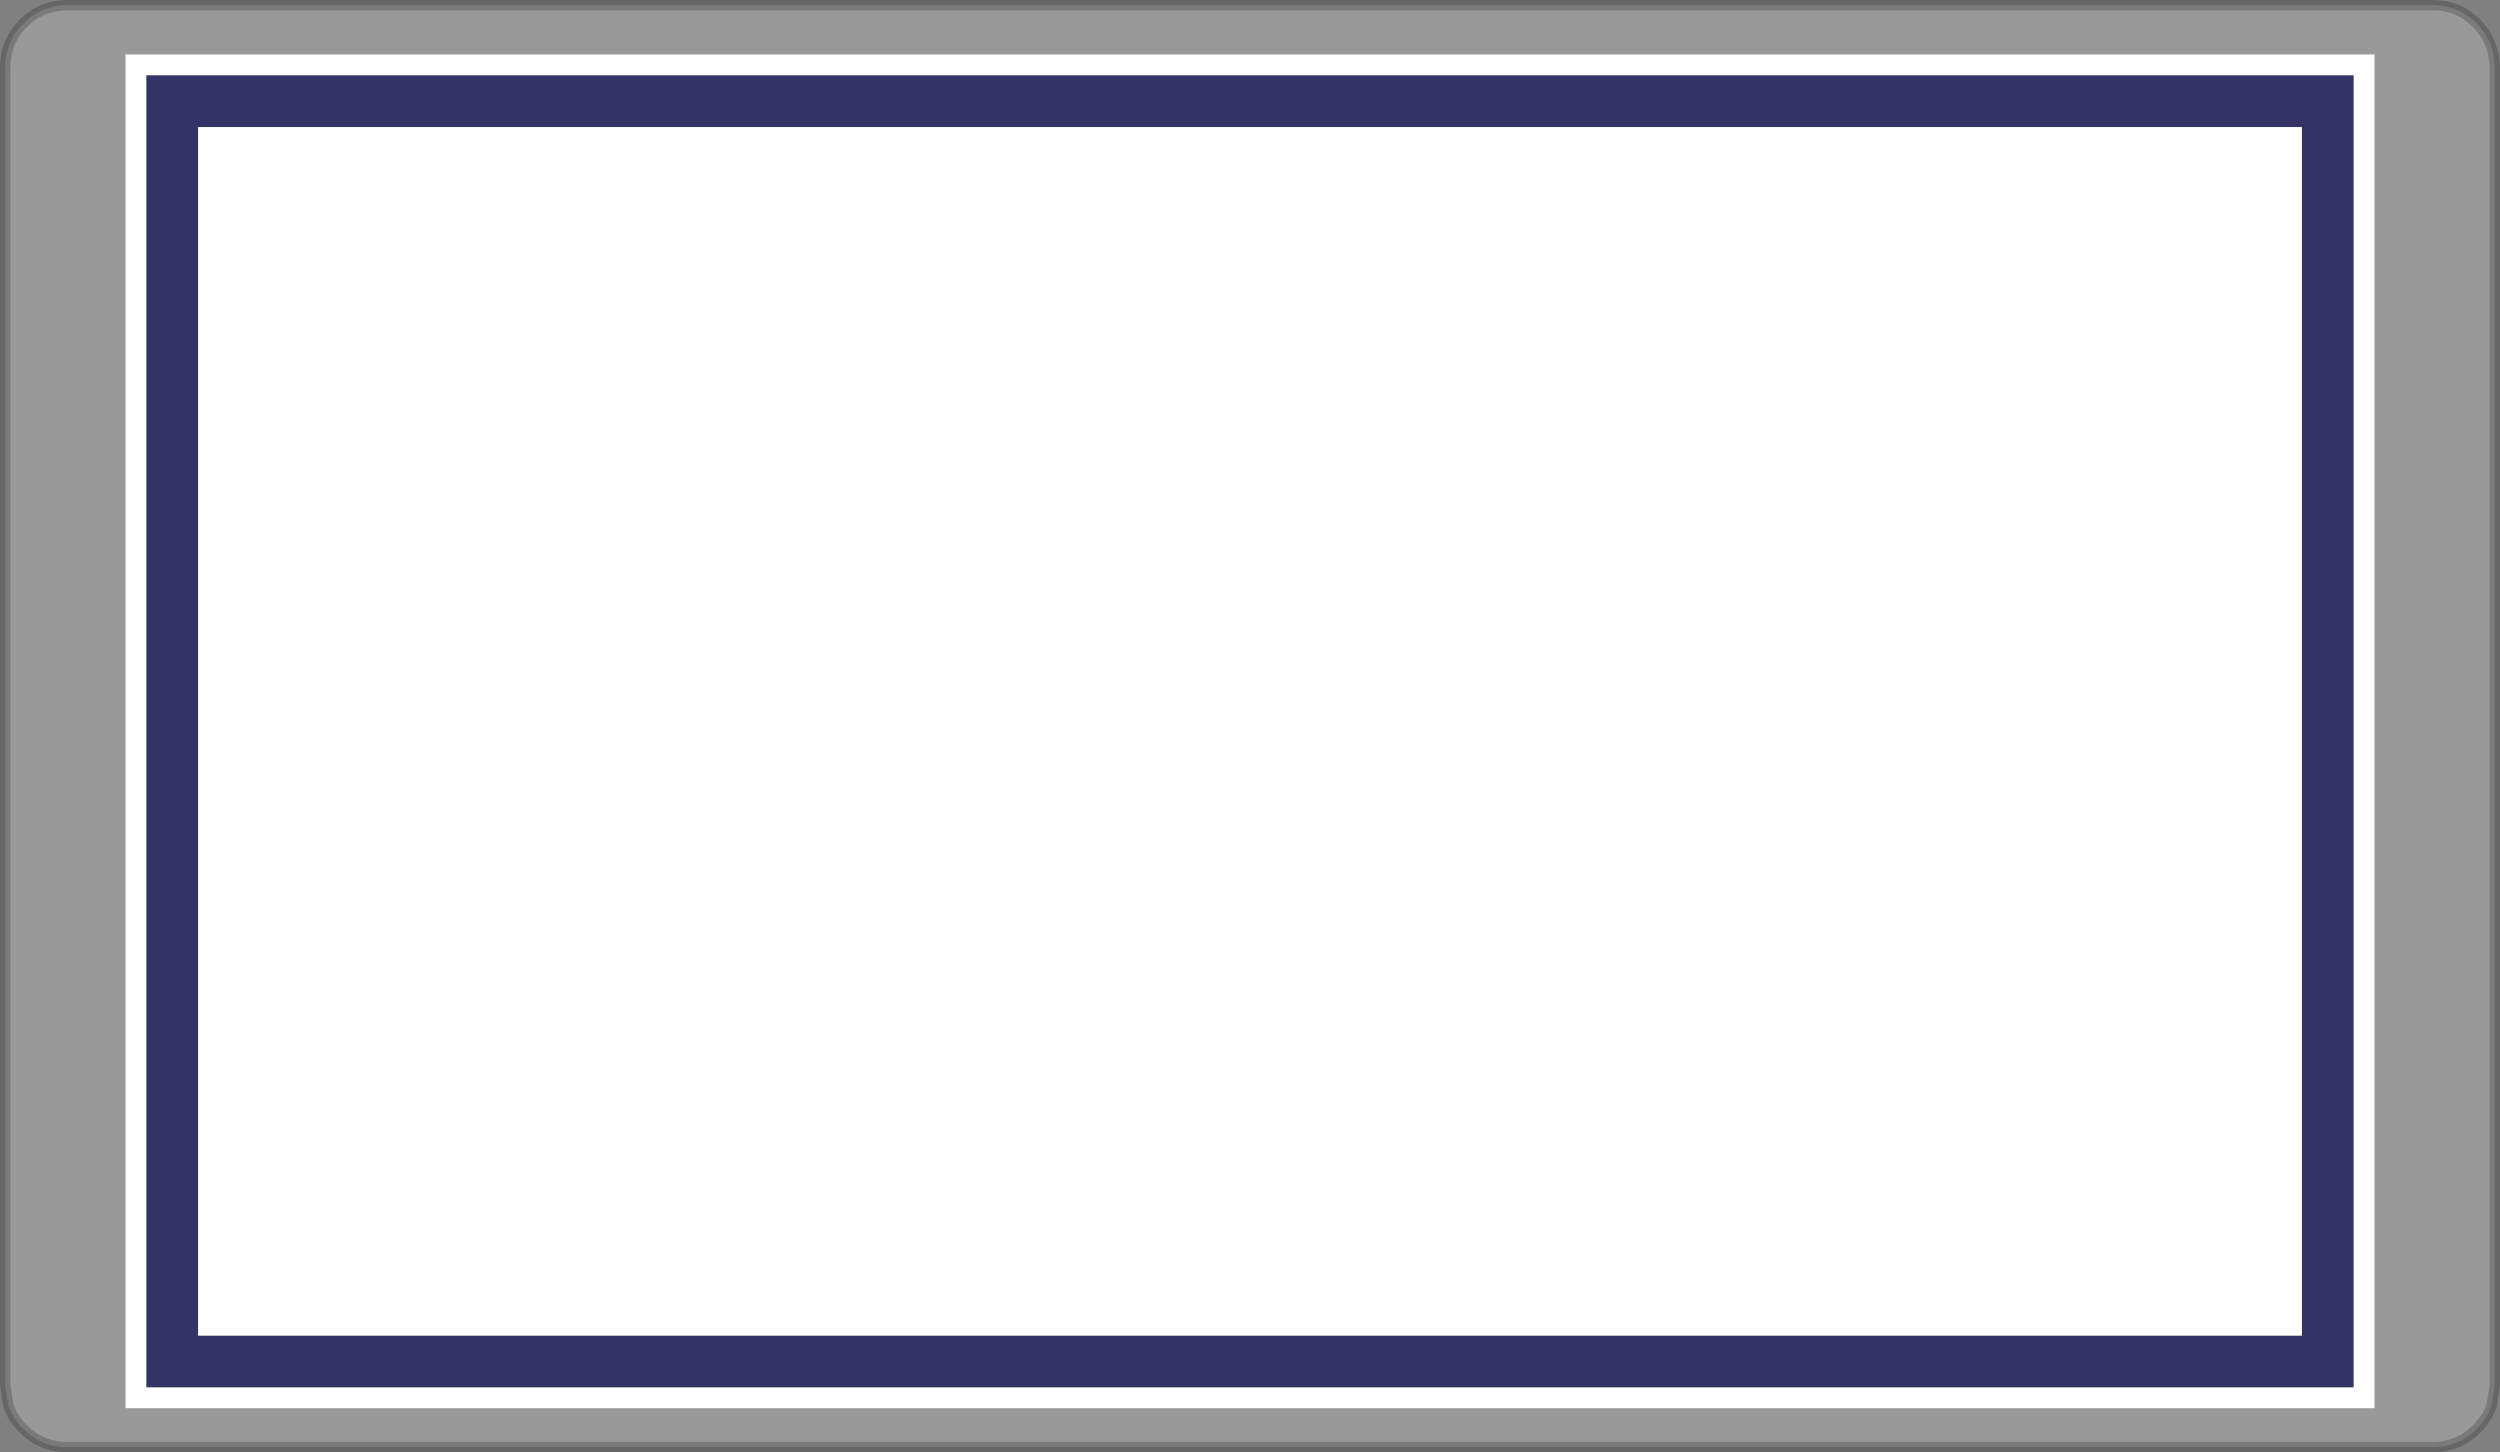
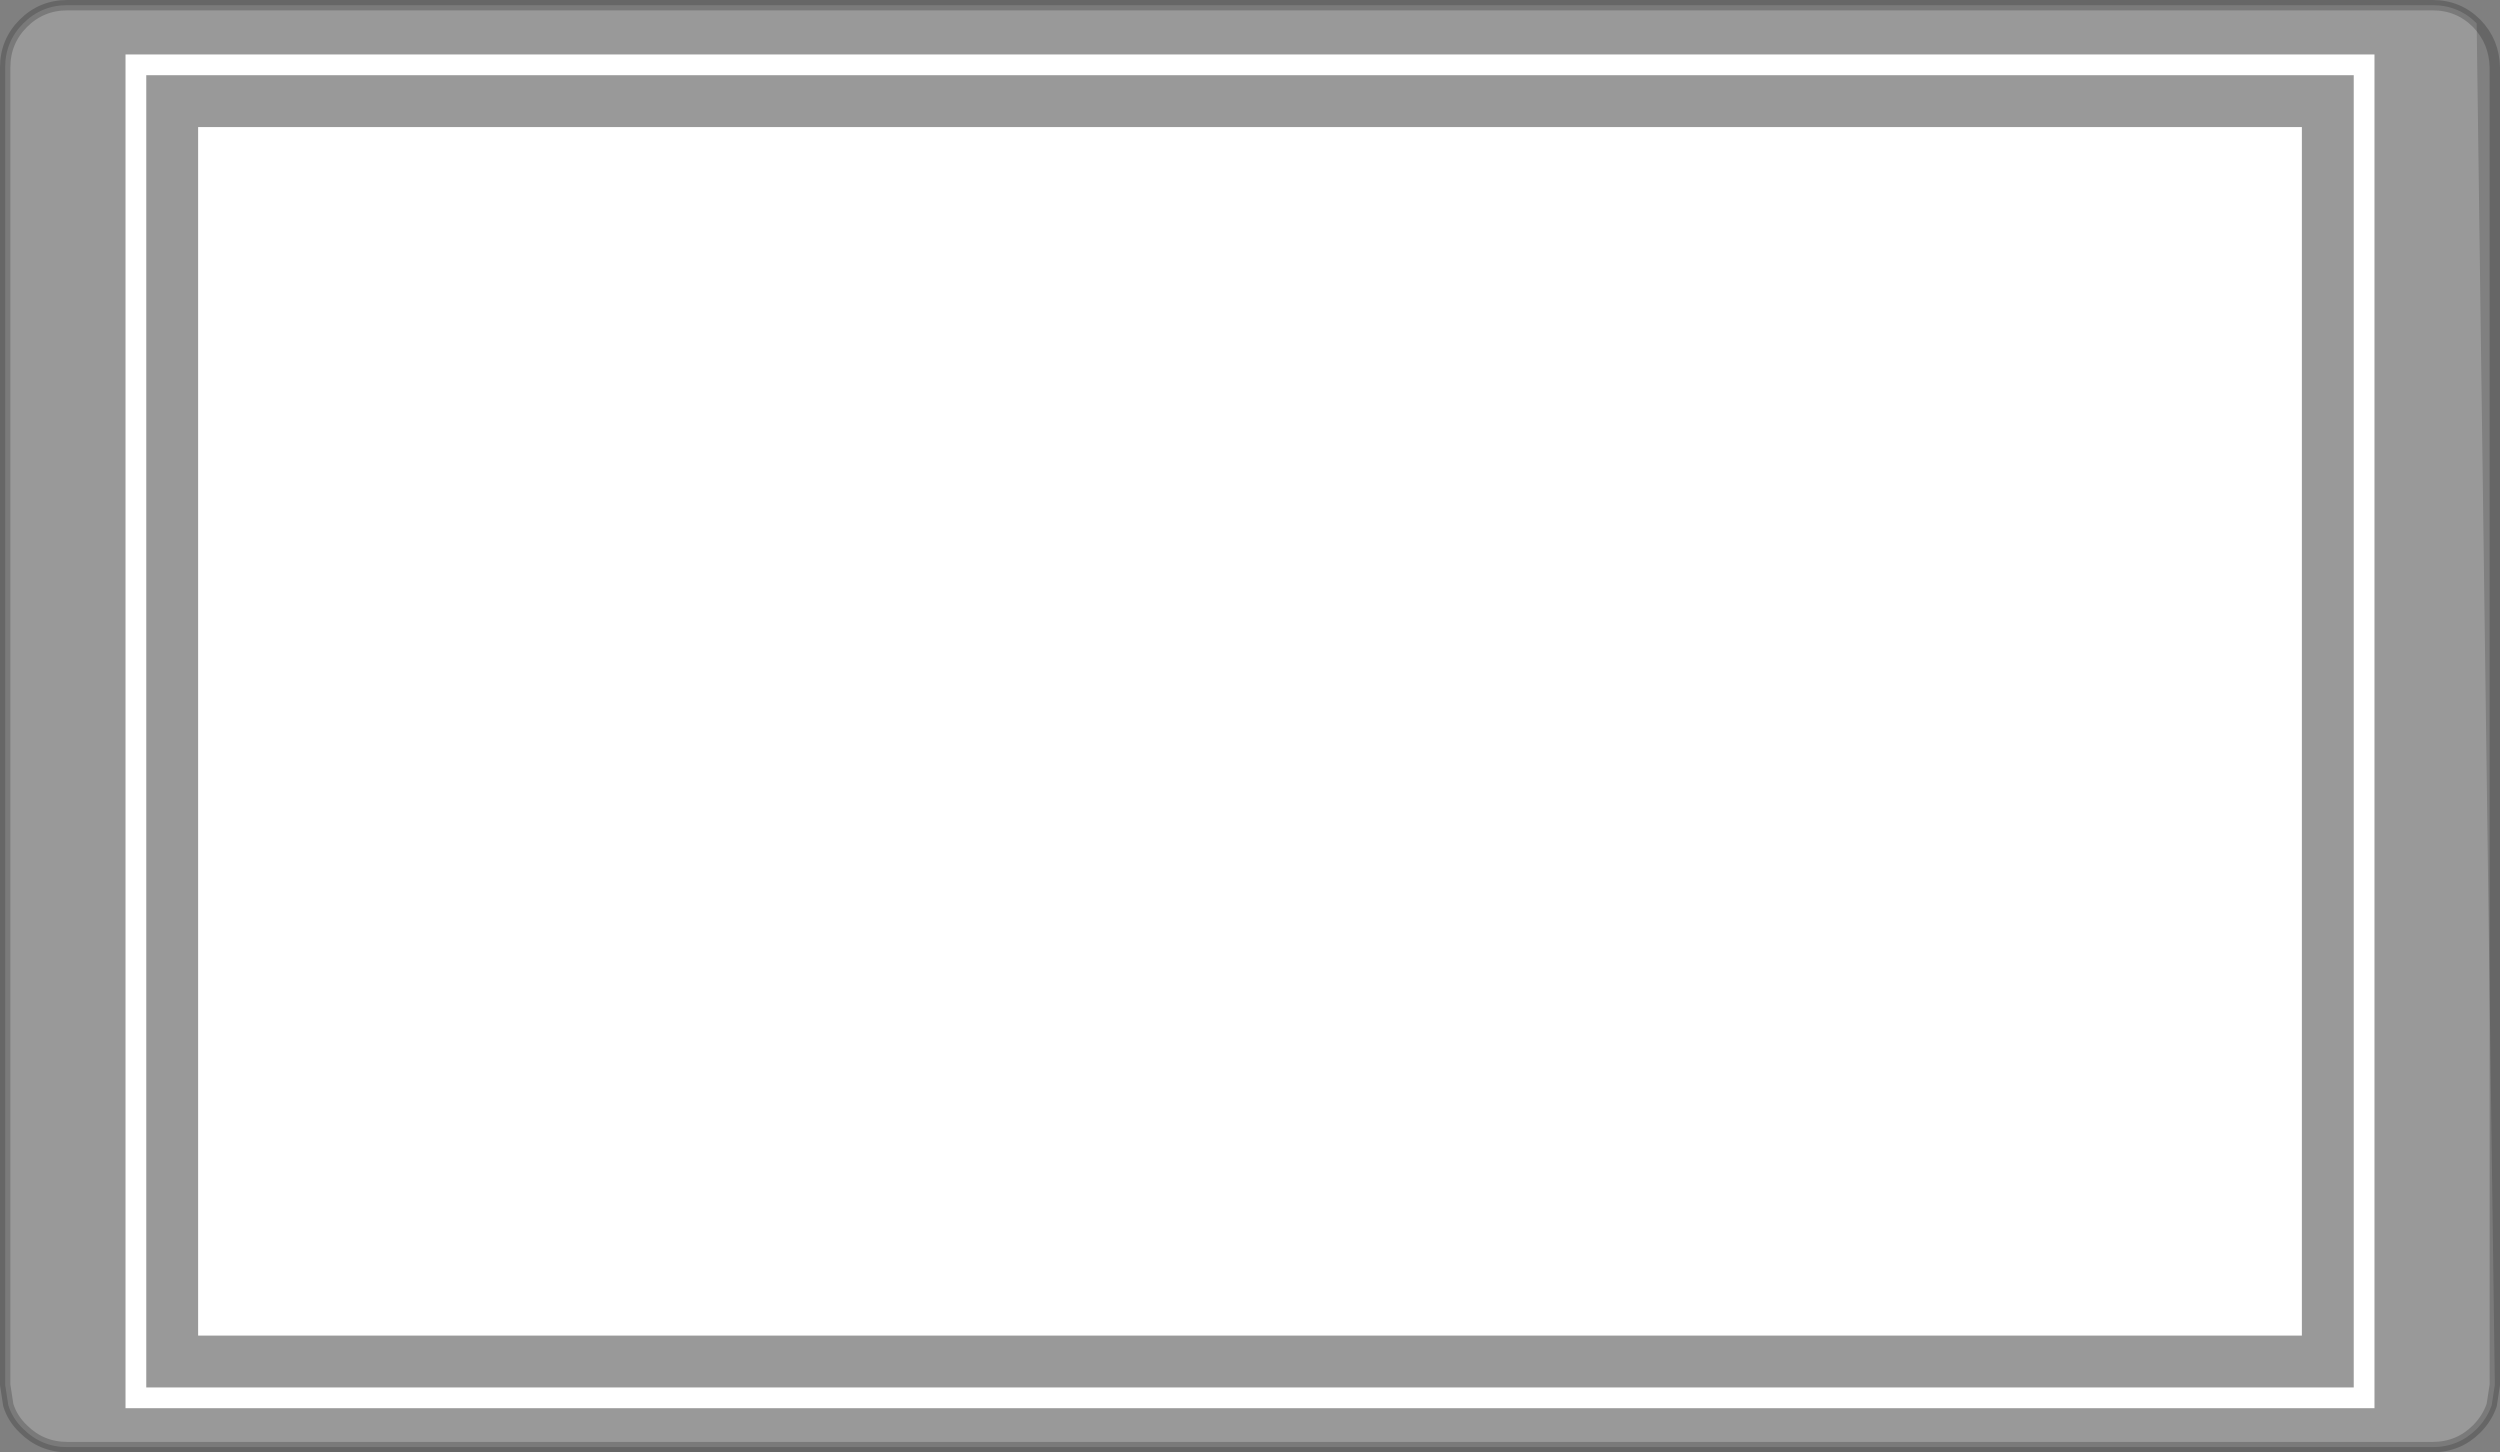
<svg xmlns="http://www.w3.org/2000/svg" height="140.0px" width="241.0px">
  <rect width="100%" height="100%" fill="#808080" stroke="none" />
  <g transform="matrix(1.0, 0.0, 0.0, 1.0, 120.5, 70.0)">
-     <path d="M118.25 -67.75 Q119.95 -66.0 120.0 -63.5 L120.0 63.5 119.7 65.45 Q119.25 66.75 118.25 67.75 116.5 69.5 114.0 69.5 L-114.0 69.5 Q-116.5 69.5 -118.25 67.75 -119.3 66.75 -119.7 65.45 L-120.0 63.5 -120.0 -63.5 Q-120.0 -66.0 -118.25 -67.75 -116.5 -69.5 -114.0 -69.5 L114.0 -69.5 Q116.5 -69.5 118.25 -67.75" fill="#ffffff" fill-opacity="0.2" fill-rule="evenodd" stroke="none" />
+     <path d="M118.25 -67.75 L120.0 63.5 119.7 65.45 Q119.25 66.75 118.25 67.75 116.5 69.5 114.0 69.5 L-114.0 69.5 Q-116.5 69.5 -118.25 67.75 -119.3 66.75 -119.7 65.45 L-120.0 63.5 -120.0 -63.5 Q-120.0 -66.0 -118.25 -67.75 -116.5 -69.5 -114.0 -69.5 L114.0 -69.5 Q116.5 -69.5 118.25 -67.75" fill="#ffffff" fill-opacity="0.2" fill-rule="evenodd" stroke="none" />
    <path d="M114.0 -69.5 L-114.0 -69.5 Q-116.5 -69.5 -118.25 -67.75 -120.0 -66.0 -120.0 -63.5 L-120.0 63.5 -119.7 65.45 Q-119.3 66.75 -118.25 67.75 -116.5 69.5 -114.0 69.5 L114.0 69.5 Q116.5 69.5 118.25 67.75 119.25 66.75 119.7 65.45 L120.0 63.5 120.0 -63.5 Q119.95 -66.0 118.25 -67.75 116.5 -69.5 114.0 -69.5 Z" fill="none" stroke="#000000" stroke-linecap="round" stroke-linejoin="round" stroke-opacity="0.2" stroke-width="1.0" />
-     <path d="M106.4 -62.75 L106.4 63.75 -106.4 63.75 -106.4 -62.75 106.4 -62.75 M101.4 58.75 L101.4 -57.75 -101.4 -57.75 -101.4 58.75 101.4 58.75" fill="#333366" fill-rule="evenodd" stroke="none" />
    <path d="M106.4 -62.75 L-106.4 -62.75 -106.4 63.75 106.4 63.75 106.4 -62.75 M108.4 -64.75 L108.4 65.75 -108.4 65.75 -108.4 -64.75 108.4 -64.75 M101.4 58.75 L-101.4 58.75 -101.4 -57.75 101.4 -57.75 101.4 58.75" fill="#ffffff" fill-rule="evenodd" stroke="none" />
  </g>
</svg>